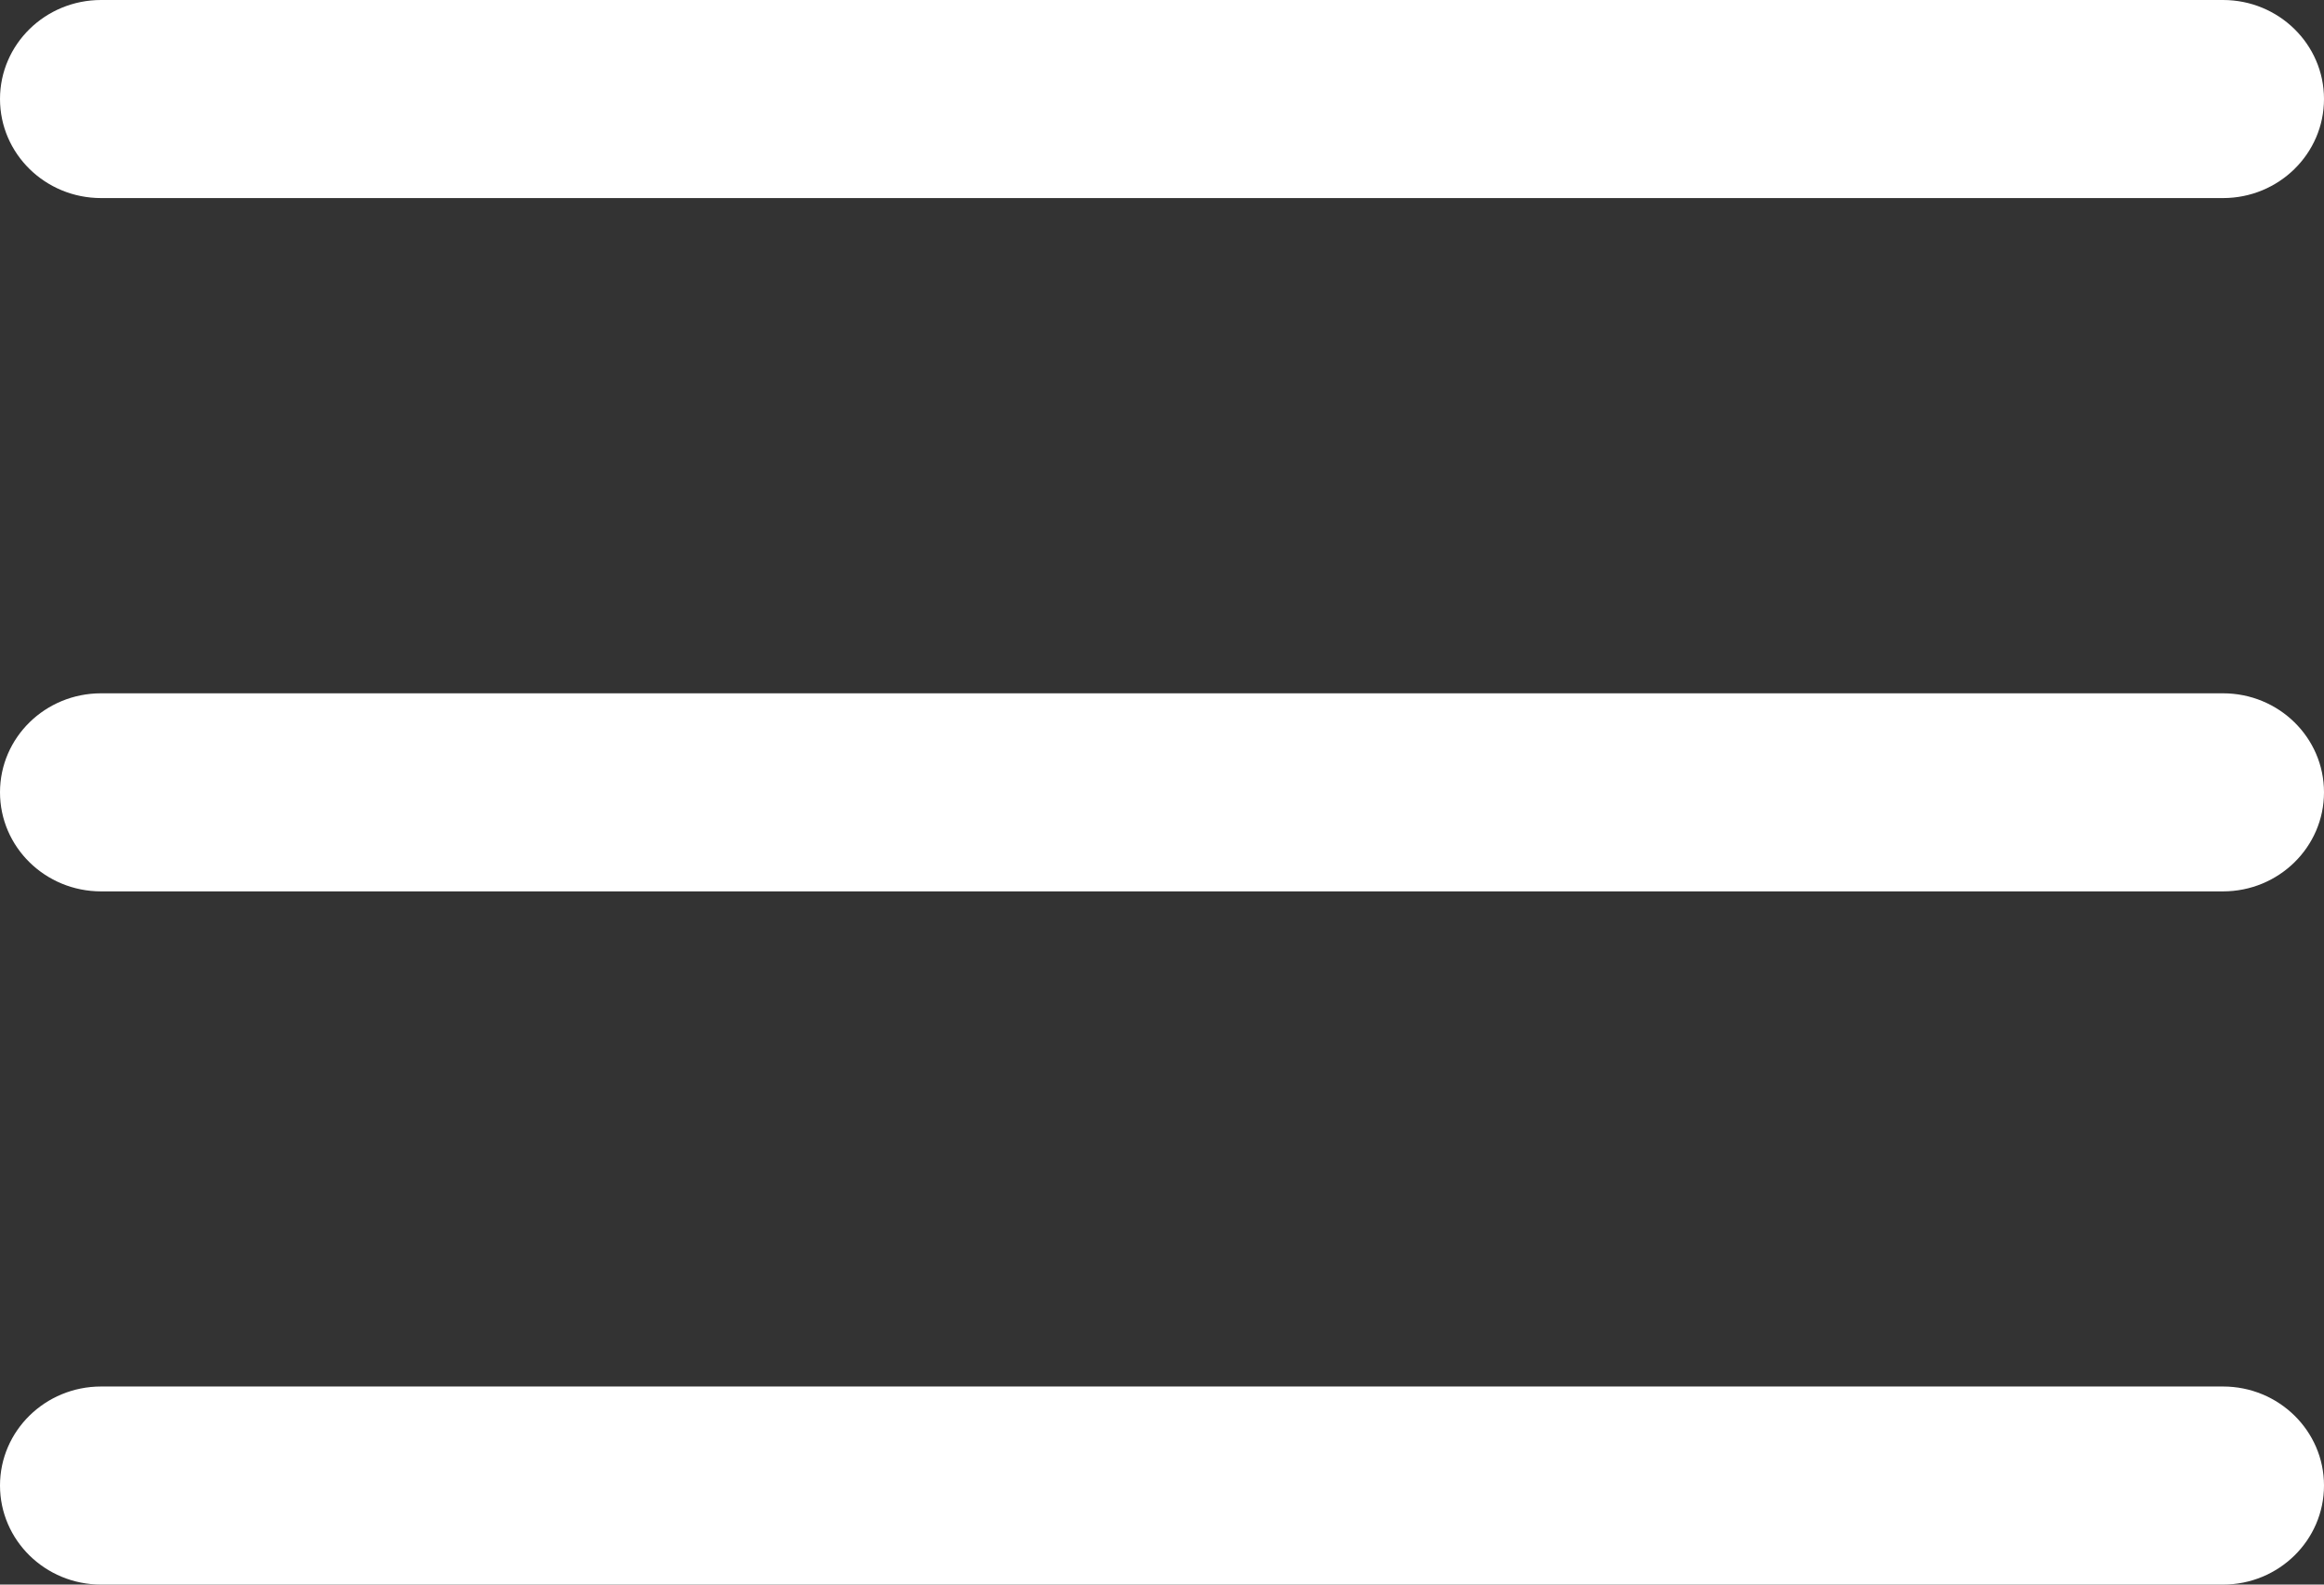
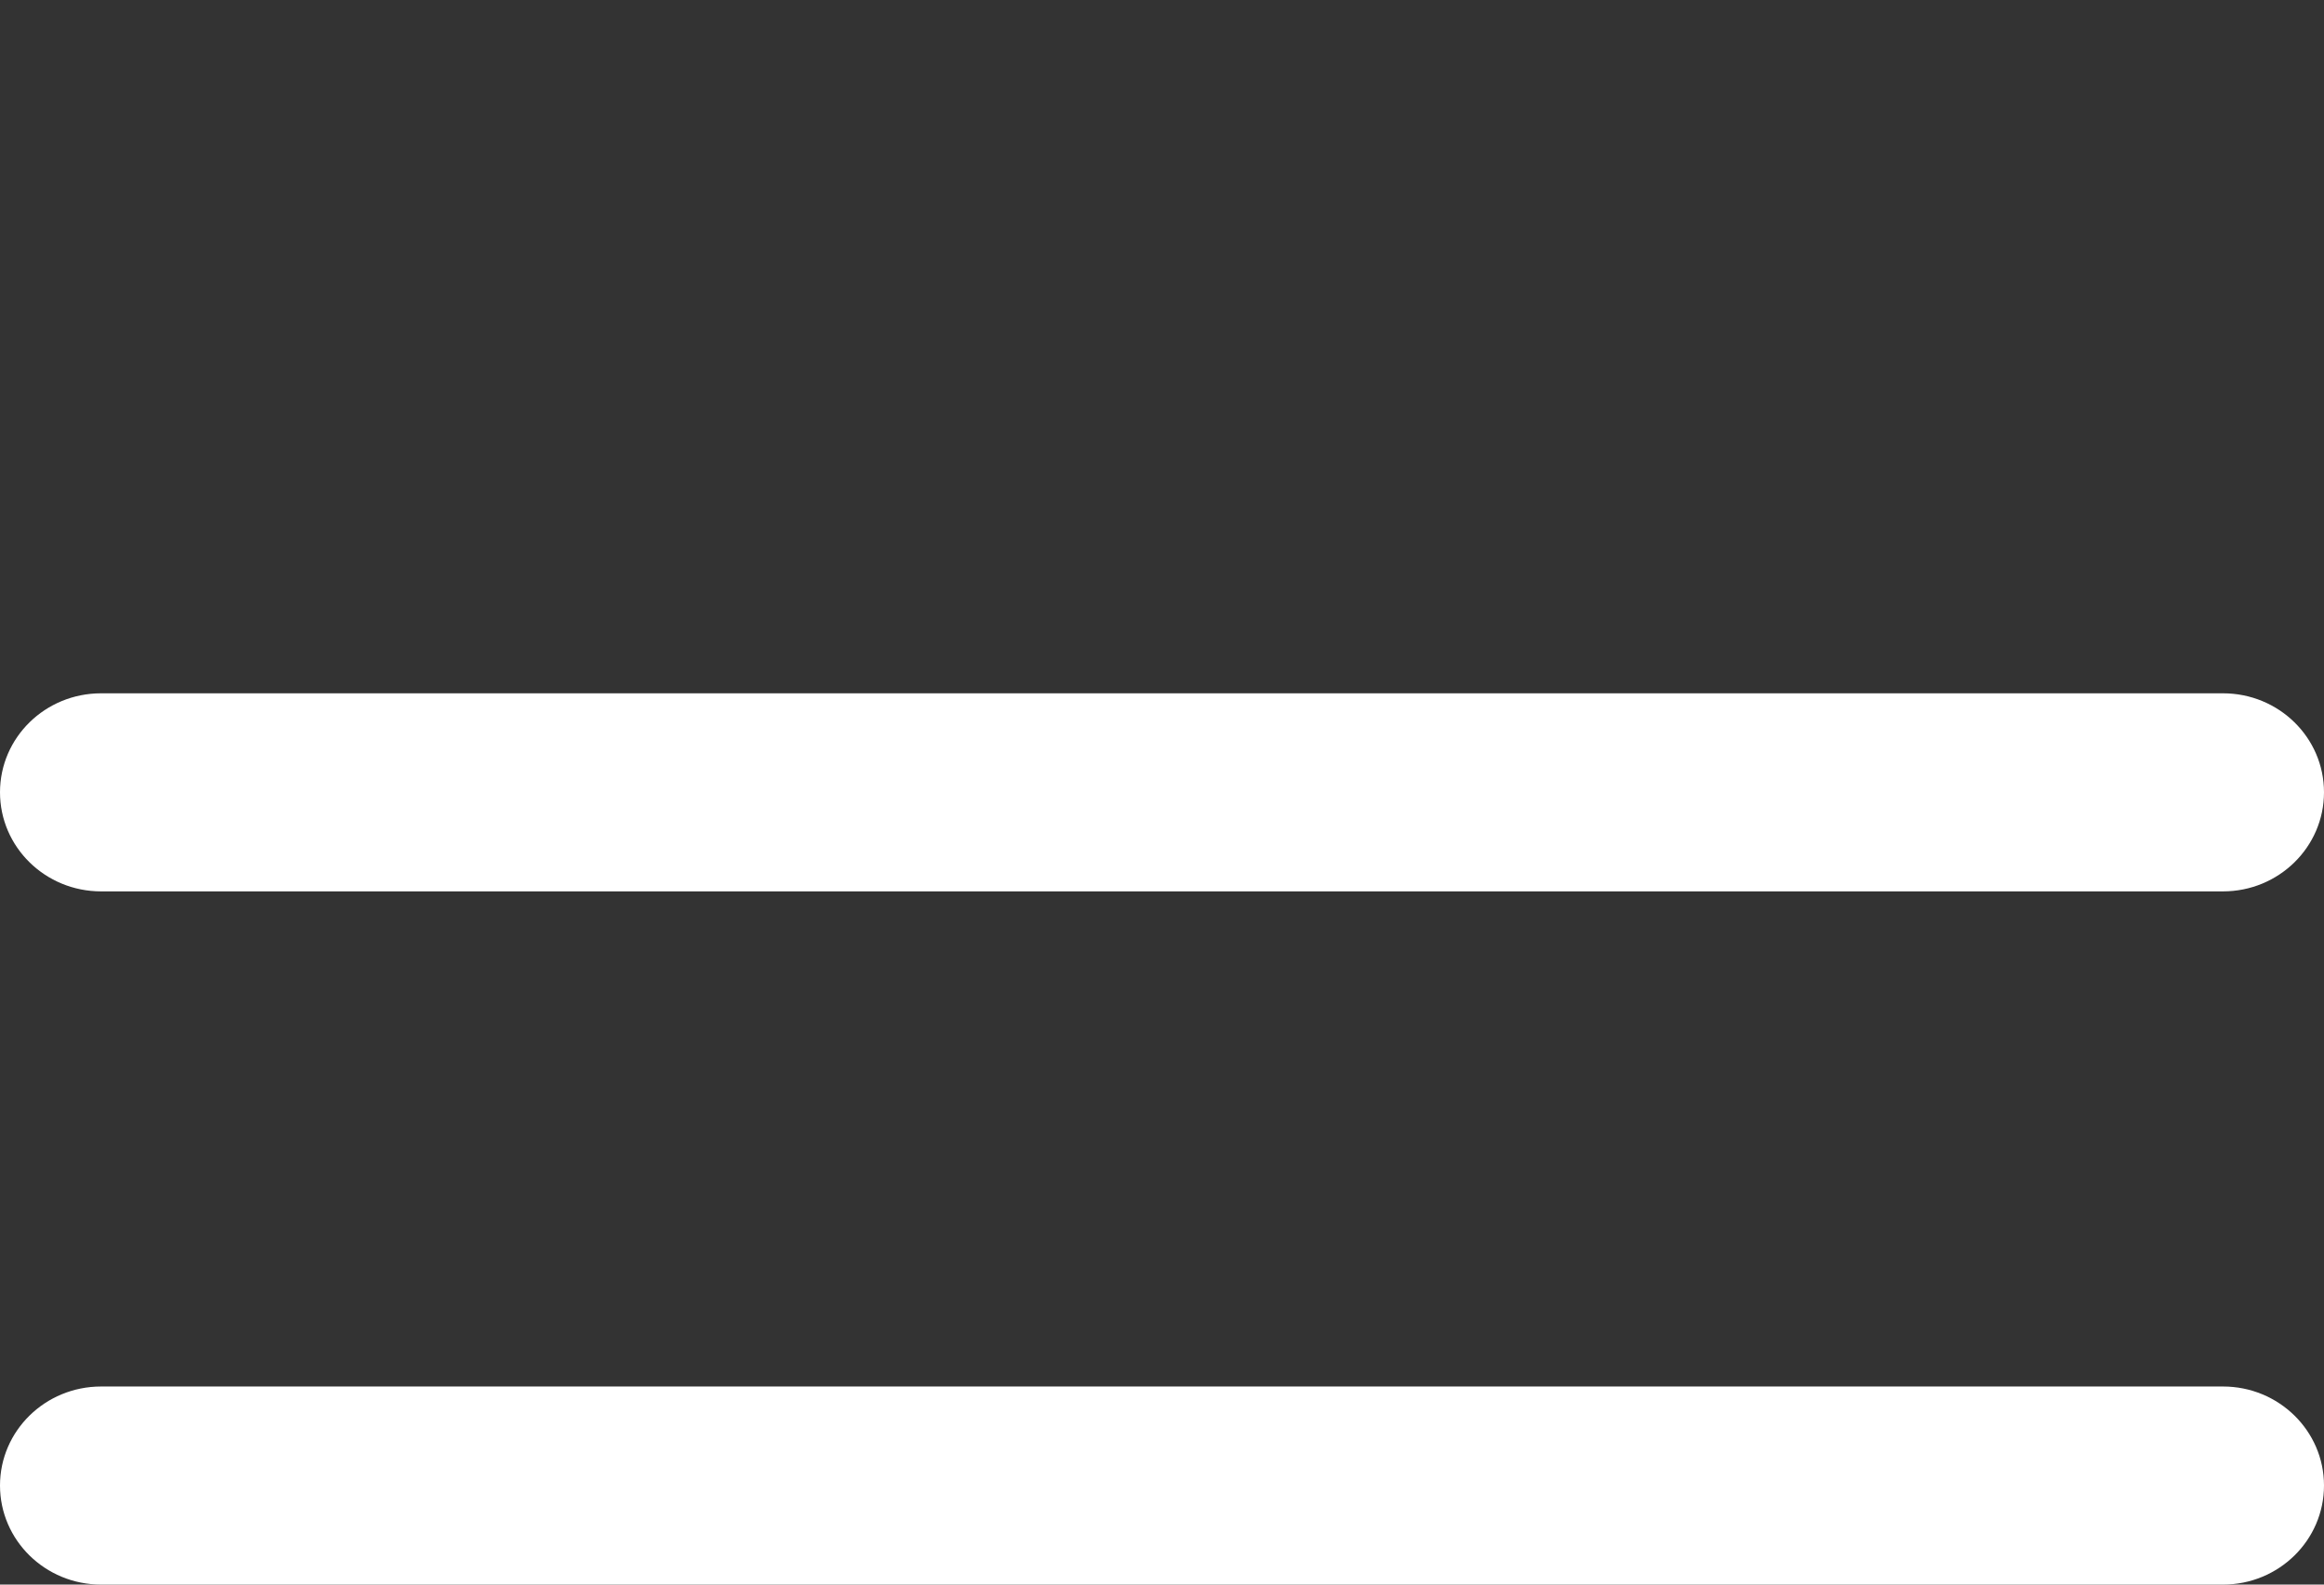
<svg xmlns="http://www.w3.org/2000/svg" width="22" height="15" viewBox="0 0 22 15" fill="none">
  <rect x="0" y="0" width="22" height="15" fill="#333333" stroke="none" />
  <path d="M21.044 8.438H0.957C0.428 8.438 0 8.018 0 7.5C0 6.982 0.428 6.563 0.957 6.563H21.044C21.572 6.563 22 6.982 22 7.5C22 8.018 21.572 8.438 21.044 8.438Z" fill="white" />
  <path d="M0.957 13.125H21.044C21.572 13.125 22 13.545 22 14.062C22 14.58 21.572 15 21.044 15H0.957C0.428 15 0 14.58 0 14.062C0 13.545 0.428 13.125 0.957 13.125Z" fill="white" />
-   <path d="M21.044 1.875H0.957C0.428 1.875 0 1.455 0 0.937C0 0.42 0.428 -1.19209e-06 0.957 -1.19209e-06H21.044C21.572 -1.19209e-06 22 0.42 22 0.937C22 1.455 21.572 1.875 21.044 1.875Z" fill="white" />
</svg>